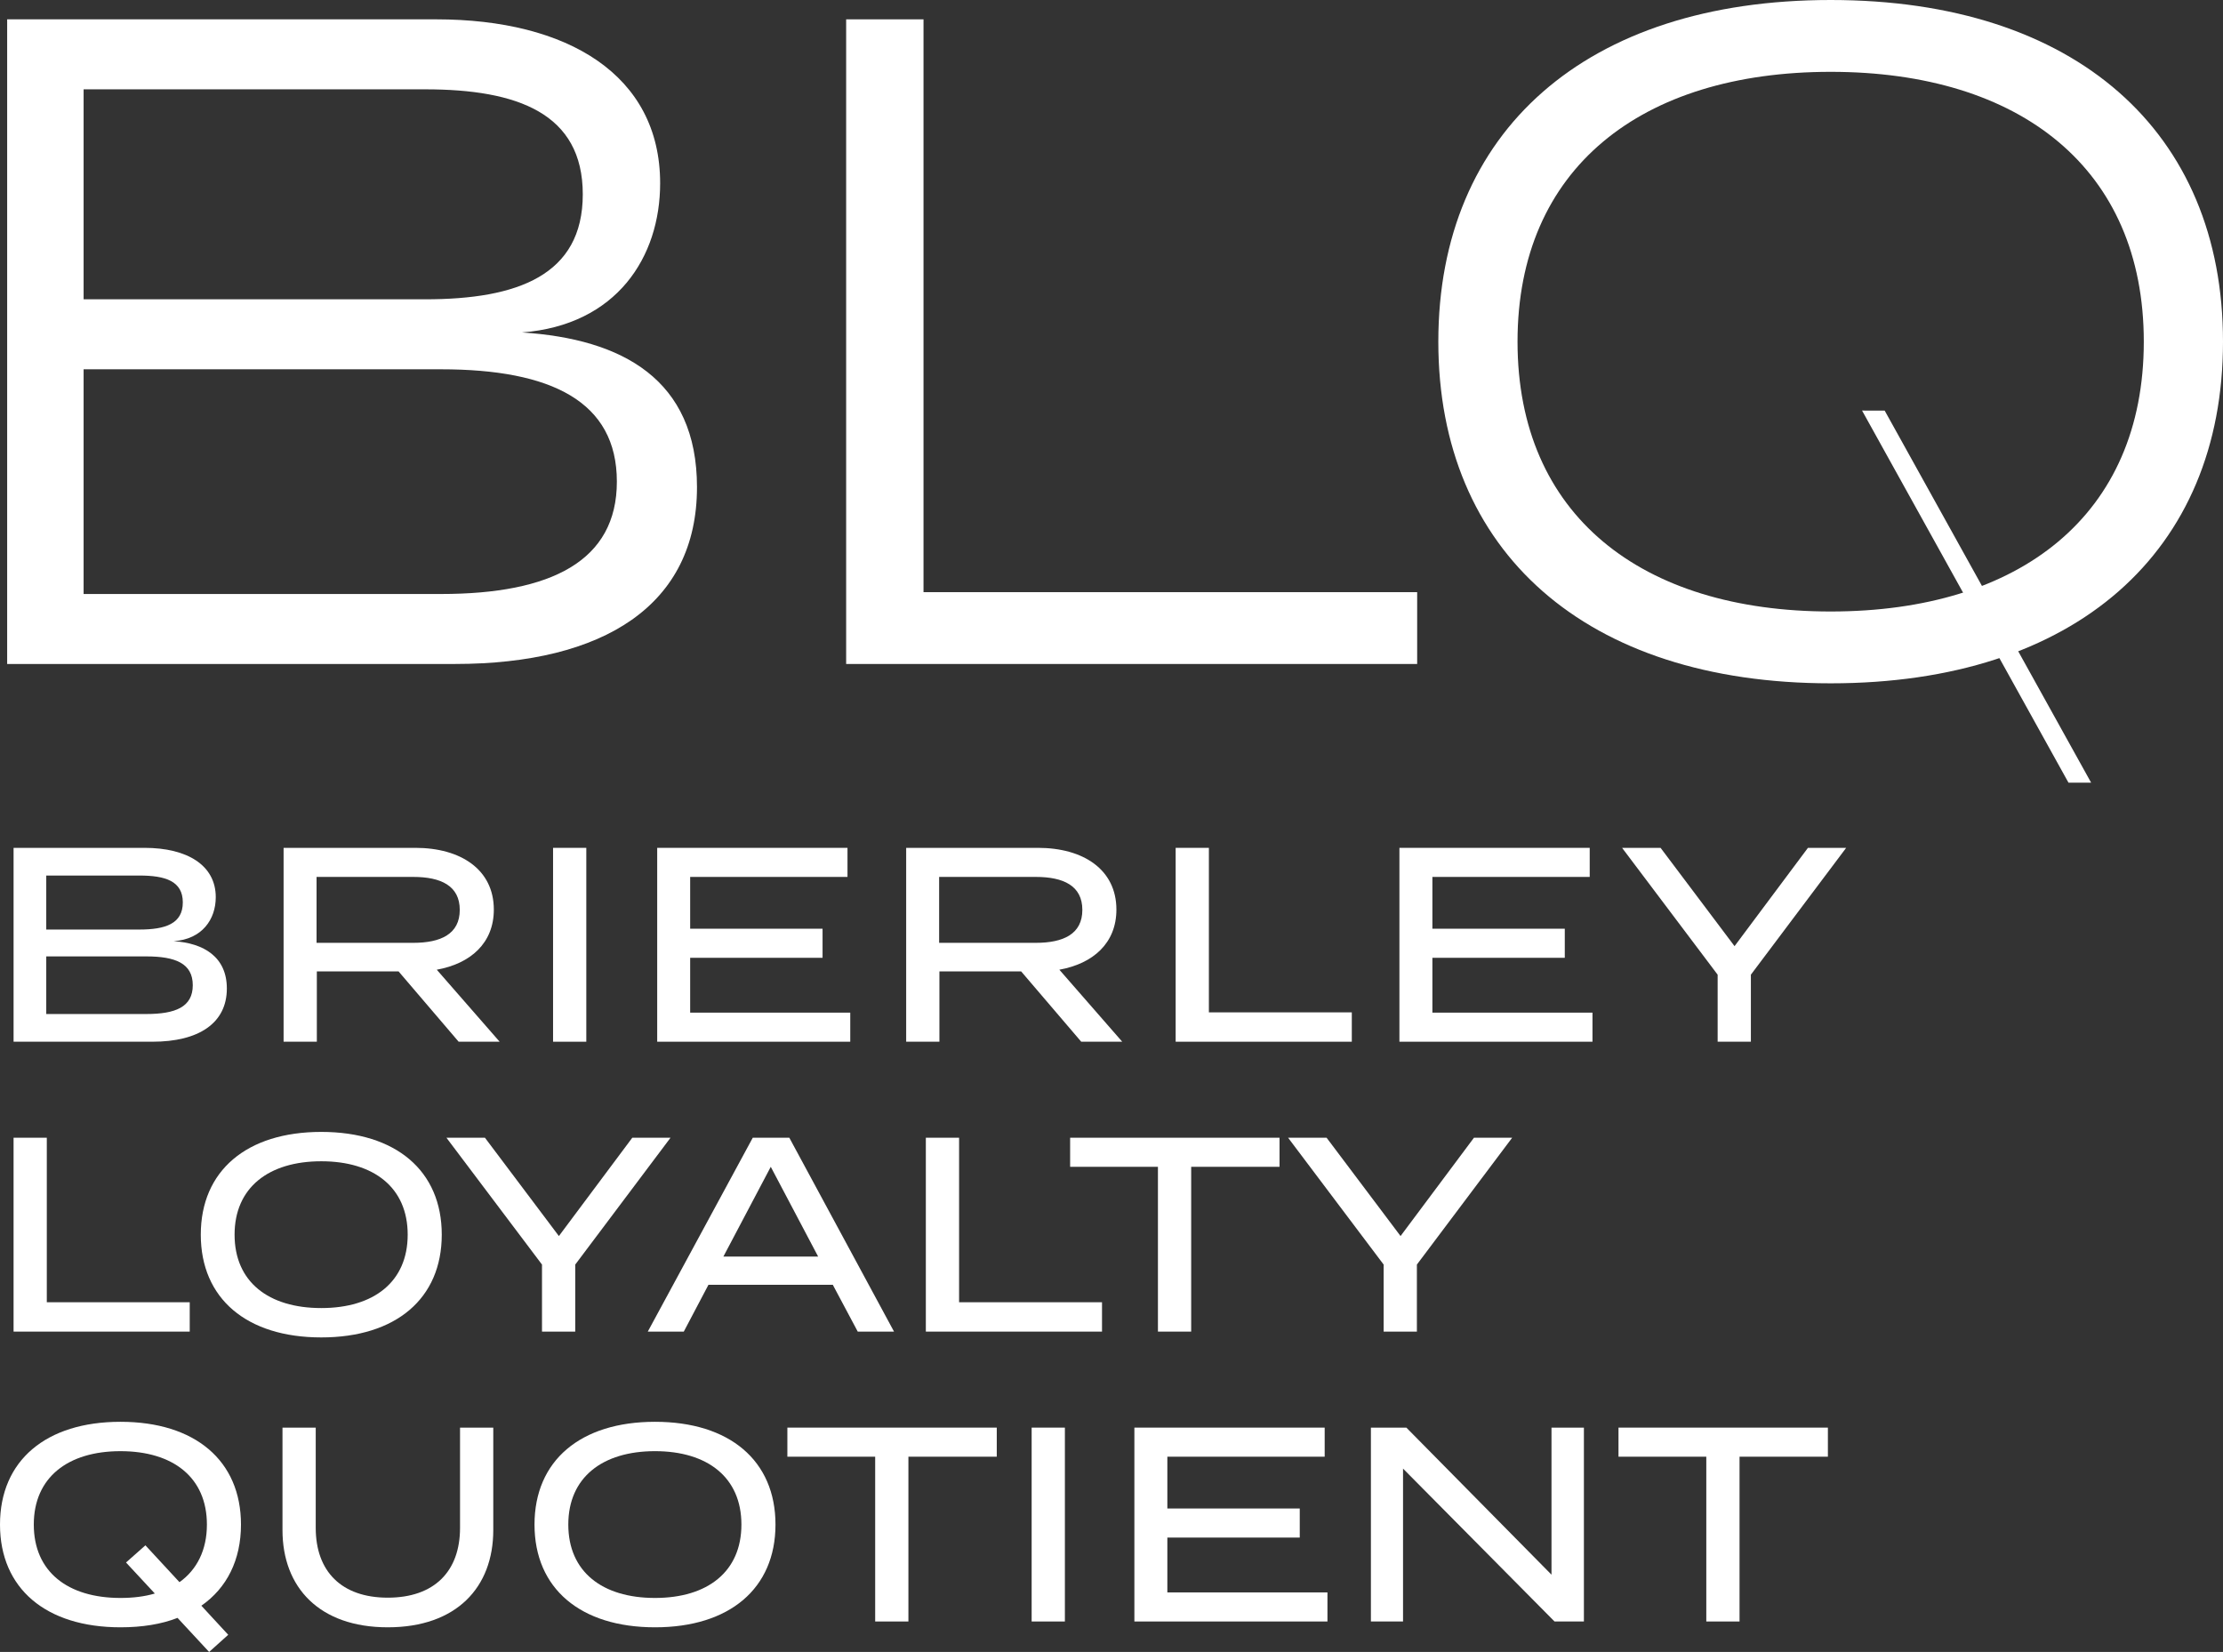
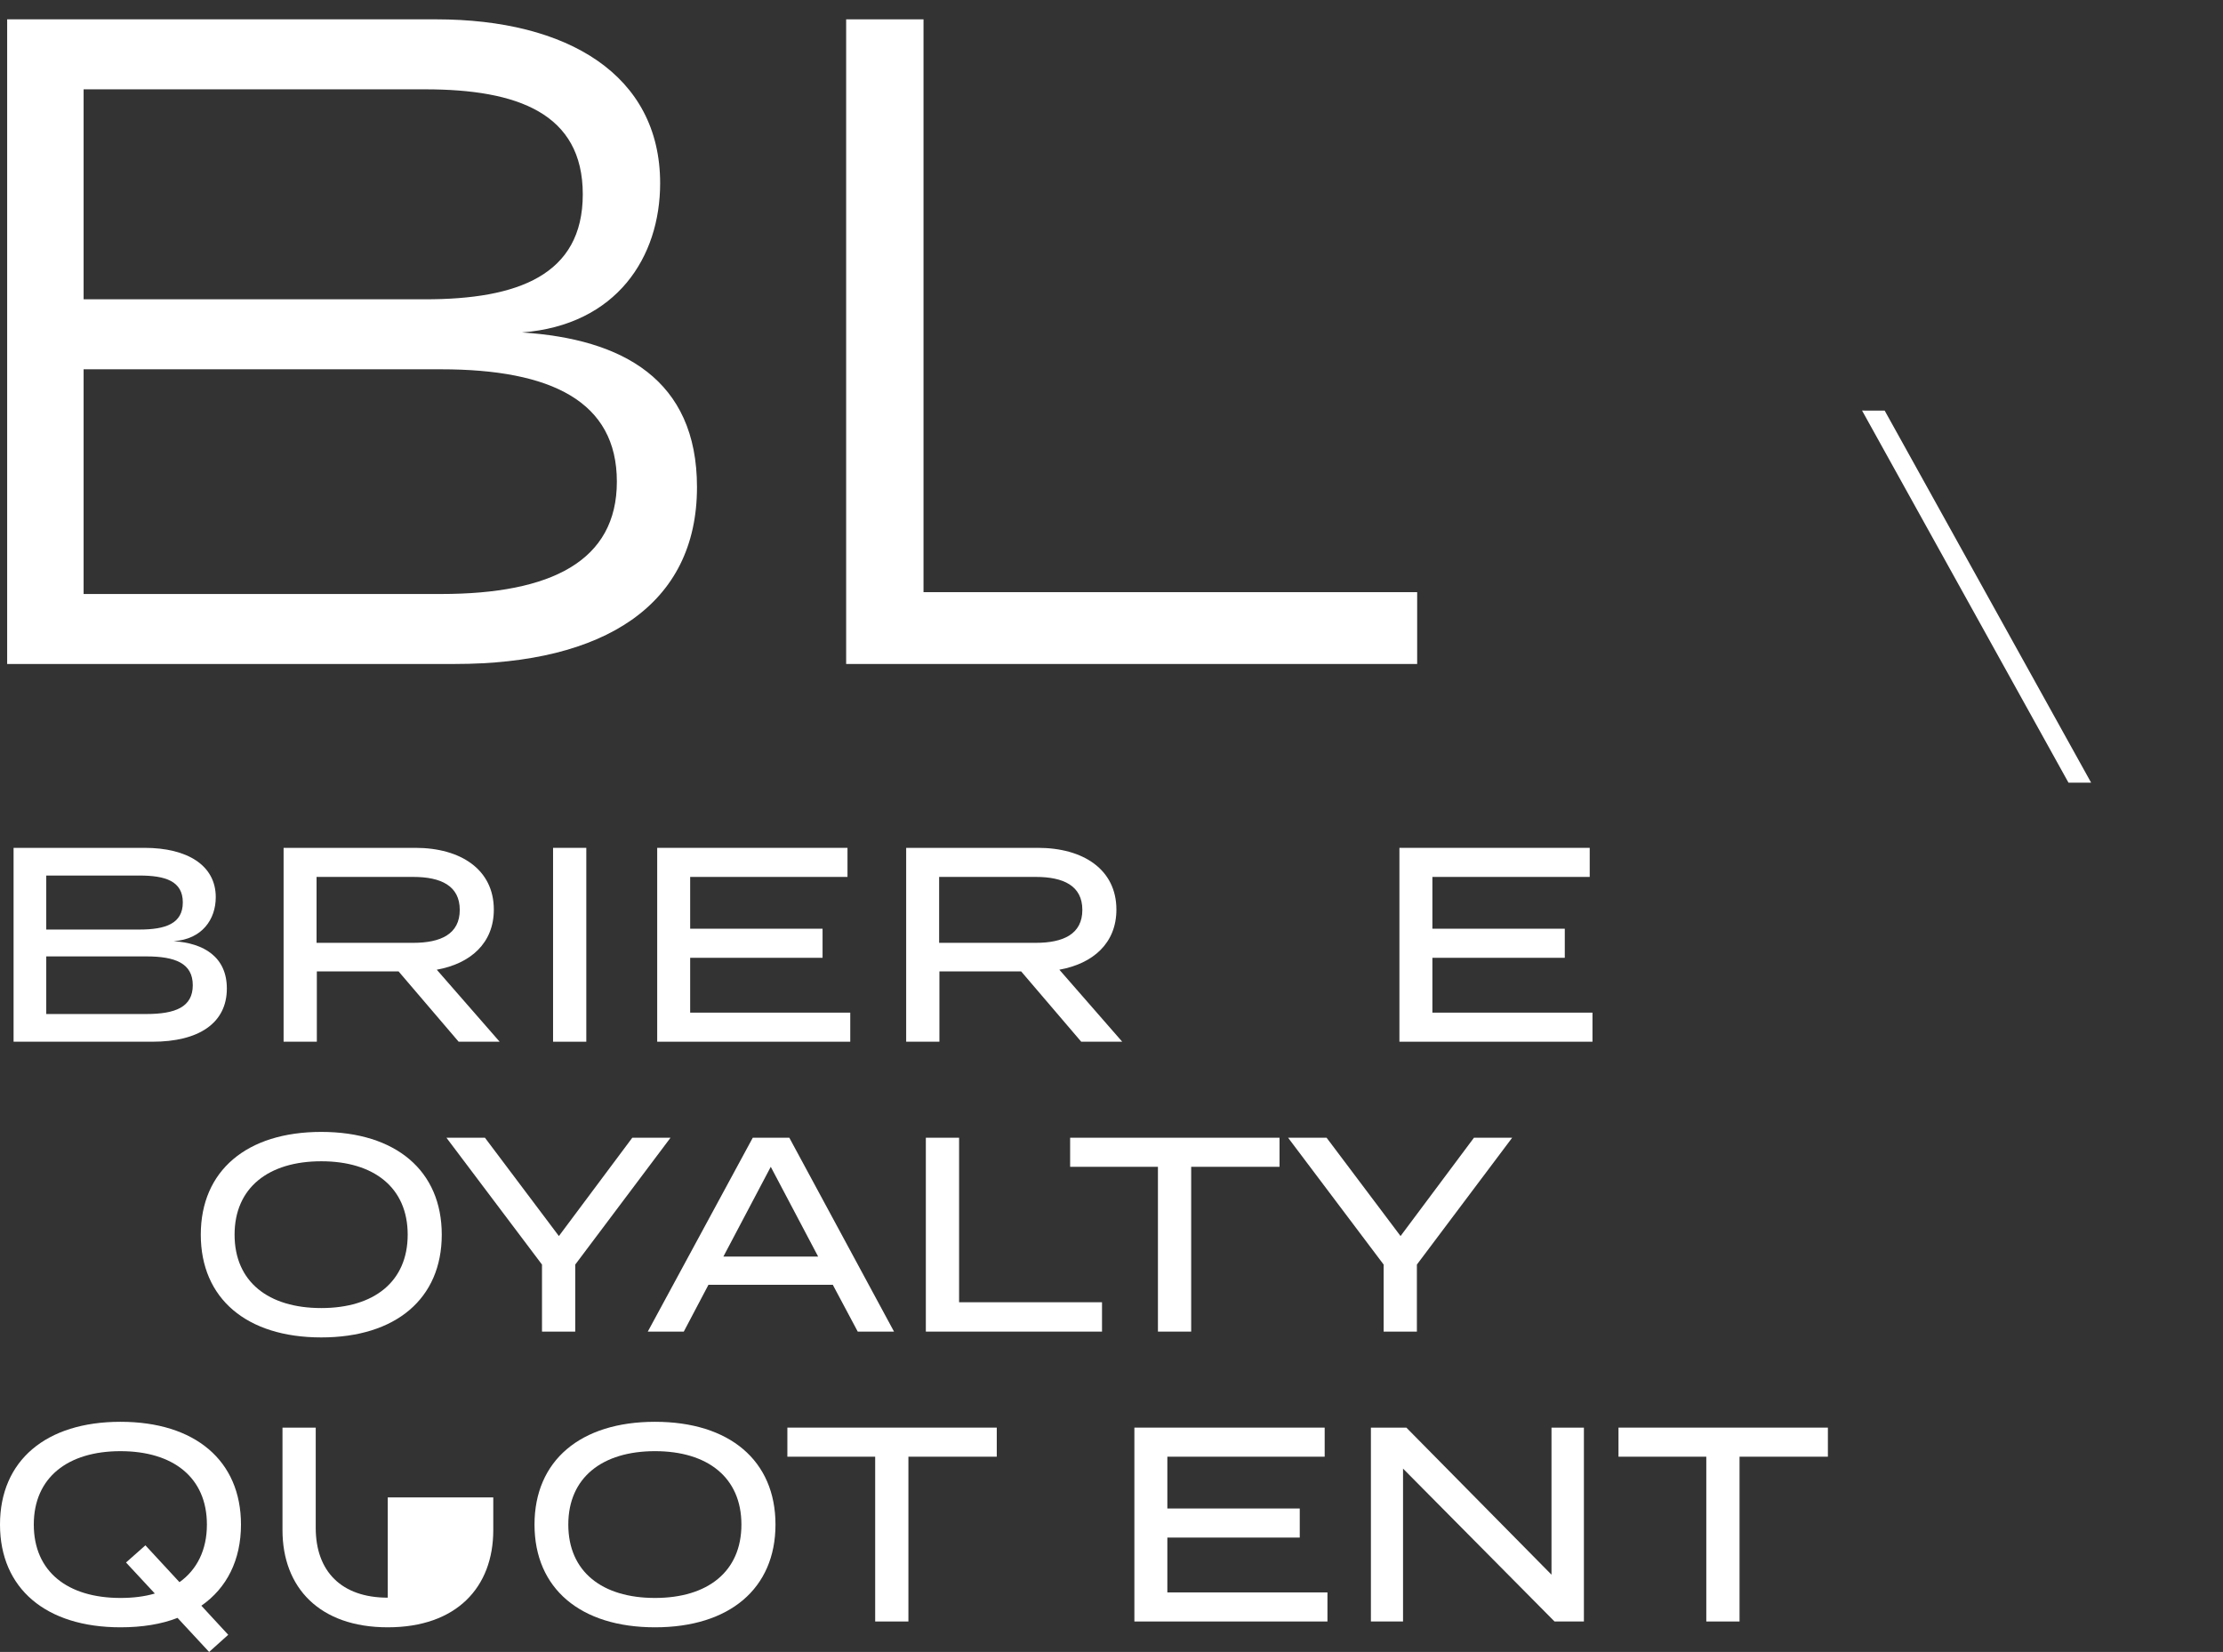
<svg xmlns="http://www.w3.org/2000/svg" version="1.1" id="Шар_1" x="0px" y="0px" width="473.563px" height="351.942px" viewBox="0 0 473.563 351.942" enable-background="new 0 0 473.563 351.942" xml:space="preserve">
  <rect x="0" y="0" width="473.563" height="351.942" fill="#333333" stroke="none" />
  <g>
    <g>
      <path fill="#FFFFFF" d="M48.325,210.604c0,7.435-6.078,11.329-15.814,11.329H2.891V180.63H30.8    c9.087,0,15.164,3.717,15.164,10.503c0,4.721-2.891,8.969-8.968,9.382C43.427,200.928,48.325,203.878,48.325,210.604     M9.854,198.036h19.826c5.547,0,9.264-1.239,9.264-5.782c0-4.544-3.717-5.724-9.264-5.724H9.854V198.036z M41.067,209.896    c0-4.661-3.717-6.137-9.913-6.137H9.854v12.273h21.301C37.351,216.033,41.067,214.558,41.067,209.896" />
      <path fill="#FFFFFF" d="M97.706,221.934l-12.804-14.987H67.495v14.987h-7.081V180.63h28.087c9.618,0,16.699,4.603,16.699,13.158    c0,7.14-4.957,11.506-12.155,12.804l13.394,15.342H97.706z M88.029,200.868c5.901,0,9.913-1.888,9.913-7.021    c0-5.135-4.012-7.022-9.913-7.022H67.436v14.043H88.029z" />
      <rect x="117.819" y="180.631" fill="#FFFFFF" width="7.081" height="41.304" />
      <polygon fill="#FFFFFF" points="181.129,215.738 181.129,221.934 140.002,221.934 140.002,180.63 180.54,180.63 180.54,186.825     147.024,186.825 147.024,197.859 175.229,197.859 175.229,204.055 147.024,204.055 147.024,215.738   " />
      <path fill="#FFFFFF" d="M230.333,221.934l-12.805-14.987h-17.406v14.987h-7.081V180.63h28.087c9.618,0,16.698,4.603,16.698,13.158    c0,7.14-4.956,11.506-12.154,12.804l13.394,15.342H230.333z M220.657,200.868c5.901,0,9.914-1.888,9.914-7.021    c0-5.135-4.013-7.022-9.914-7.022h-20.594v14.043H220.657z" />
-       <polygon fill="#FFFFFF" points="287.974,215.679 287.974,221.934 250.448,221.934 250.448,180.63 257.528,180.63 257.528,215.679       " />
      <polygon fill="#FFFFFF" points="339.244,215.738 339.244,221.934 298.117,221.934 298.117,180.63 338.654,180.63 338.654,186.825     305.139,186.825 305.139,197.859 333.344,197.859 333.344,204.055 305.139,204.055 305.139,215.738   " />
-       <polygon fill="#FFFFFF" points="353.751,180.63 369.507,201.576 385.144,180.63 393.286,180.63 372.988,207.654 372.988,221.934     365.907,221.934 365.907,207.654 345.551,180.63   " />
-       <polygon fill="#FFFFFF" points="40.418,277.438 40.418,283.692 2.891,283.692 2.891,242.389 9.971,242.389 9.971,277.438   " />
      <path fill="#FFFFFF" d="M42.773,263.04c0-13.63,9.795-21.891,25.667-21.891c15.873,0,25.668,8.261,25.668,21.891    c0,13.631-9.795,21.892-25.668,21.892C52.568,284.932,42.773,276.671,42.773,263.04 M86.85,263.04    c0-10.03-7.199-15.636-18.41-15.636s-18.468,5.605-18.468,15.636c0,10.031,7.198,15.637,18.468,15.637    C79.651,278.677,86.85,273.071,86.85,263.04" />
      <polygon fill="#FFFFFF" points="103.306,242.389 119.06,263.335 134.697,242.389 142.84,242.389 122.542,269.413 122.542,283.692     115.461,283.692 115.461,269.413 95.104,242.389   " />
      <path fill="#FFFFFF" d="M177.412,273.722h-26.493l-5.252,9.971h-7.67l22.363-41.303h7.789l22.304,41.303h-7.73L177.412,273.722z     M174.285,267.702l-10.09-19.118l-10.09,19.118H174.285z" />
      <polygon fill="#FFFFFF" points="234.76,277.438 234.76,283.692 197.232,283.692 197.232,242.389 204.312,242.389 204.312,277.438       " />
      <polygon fill="#FFFFFF" points="272.577,248.584 253.755,248.584 253.755,283.692 246.674,283.692 246.674,248.584     227.969,248.584 227.969,242.389 272.577,242.389   " />
      <polygon fill="#FFFFFF" points="282.602,242.389 298.358,263.335 313.995,242.389 322.136,242.389 301.838,269.413     301.838,283.692 294.757,283.692 294.757,269.413 274.402,242.389   " />
      <path fill="#FFFFFF" d="M42.897,342.089l5.723,6.195l-4.071,3.658l-6.727-7.257c-3.481,1.356-7.552,2.006-12.155,2.006    C9.795,346.691,0,338.431,0,324.8c0-13.63,9.795-21.891,25.667-21.891c15.873,0,25.668,8.261,25.668,21.891    C51.335,332.353,48.325,338.313,42.897,342.089 M32.984,339.492l-6.137-6.608l4.131-3.658l7.257,7.848    c3.718-2.655,5.842-6.845,5.842-12.273c0-10.03-7.199-15.636-18.41-15.636S7.198,314.77,7.198,324.8    c0,10.031,7.199,15.637,18.469,15.637C28.322,340.437,30.801,340.142,32.984,339.492" />
-       <path fill="#FFFFFF" d="M105.082,304.148v21.832c0,12.214-7.848,20.711-22.481,20.711c-14.575,0-22.423-8.497-22.423-20.711    v-21.832h7.081v21.359c0,9.265,5.488,14.87,15.342,14.87c9.913,0,15.4-5.605,15.4-14.87v-21.359H105.082z" />
+       <path fill="#FFFFFF" d="M105.082,304.148v21.832c0,12.214-7.848,20.711-22.481,20.711c-14.575,0-22.423-8.497-22.423-20.711    v-21.832h7.081v21.359c0,9.265,5.488,14.87,15.342,14.87v-21.359H105.082z" />
      <path fill="#FFFFFF" d="M113.866,324.8c0-13.63,9.795-21.891,25.667-21.891c15.873,0,25.668,8.261,25.668,21.891    c0,13.631-9.795,21.892-25.668,21.892C123.661,346.691,113.866,338.431,113.866,324.8 M157.943,324.8    c0-10.03-7.199-15.636-18.41-15.636s-18.468,5.605-18.468,15.636c0,10.031,7.198,15.637,18.468,15.637    C150.744,340.437,157.943,334.831,157.943,324.8" />
      <polygon fill="#FFFFFF" points="212.34,310.344 193.517,310.344 193.517,345.452 186.437,345.452 186.437,310.344     167.732,310.344 167.732,304.148 212.34,304.148   " />
-       <rect x="219.77" y="304.148" fill="#FFFFFF" width="7.081" height="41.304" />
      <polygon fill="#FFFFFF" points="282.785,339.257 282.785,345.452 241.657,345.452 241.657,304.148 282.194,304.148     282.194,310.344 248.679,310.344 248.679,321.378 276.884,321.378 276.884,327.573 248.679,327.573 248.679,339.257   " />
      <polygon fill="#FFFFFF" points="337.417,304.148 337.417,345.452 331.162,345.452 298.887,312.881 298.887,345.452     292.042,345.452 292.042,304.148 299.595,304.148 330.514,335.48 330.514,304.148   " />
      <polygon fill="#FFFFFF" points="389.393,310.344 370.572,310.344 370.572,345.452 363.491,345.452 363.491,310.344     344.786,310.344 344.786,304.148 389.393,304.148   " />
      <path fill="#FFFFFF" d="M148.478,103.789c0,25.114-19.816,37.67-51.6,37.67H1.526V4.121h91.428    c27.86,0,47.676,11.772,47.676,34.923c0,15.696-9.221,30.214-29.429,31.784C132.585,72.201,148.478,80.834,148.478,103.789     M17.811,63.765H90.6c19.62,0,33.55-5.101,33.55-22.366c0-17.266-13.93-22.367-33.55-22.367H17.811V63.765z M131.409,102.612    c0-17.069-13.93-23.936-37.474-23.936H17.811v47.872h76.124C117.479,126.548,131.409,119.485,131.409,102.612" />
      <polygon fill="#FFFFFF" points="301.897,126.156 301.897,141.459 180.254,141.459 180.254,4.121 196.734,4.121 196.734,126.156       " />
-       <path fill="#FFFFFF" d="M306.404,72.79c0-44.733,31.391-72.79,83.58-72.79c52.188,0,83.579,28.057,83.579,72.79    s-31.392,72.789-83.579,72.789C337.794,145.579,306.404,117.523,306.404,72.79 M456.69,72.79c0-36.885-26.29-57.486-66.706-57.486    c-40.418,0-66.707,20.601-66.707,57.486c0,36.885,26.289,57.486,66.707,57.486C430.4,130.276,456.69,109.675,456.69,72.79" />
    </g>
    <polygon fill="#FFFFFF" points="445.468,166.741 440.648,166.746 396.672,87.469 401.49,87.478  " />
  </g>
</svg>